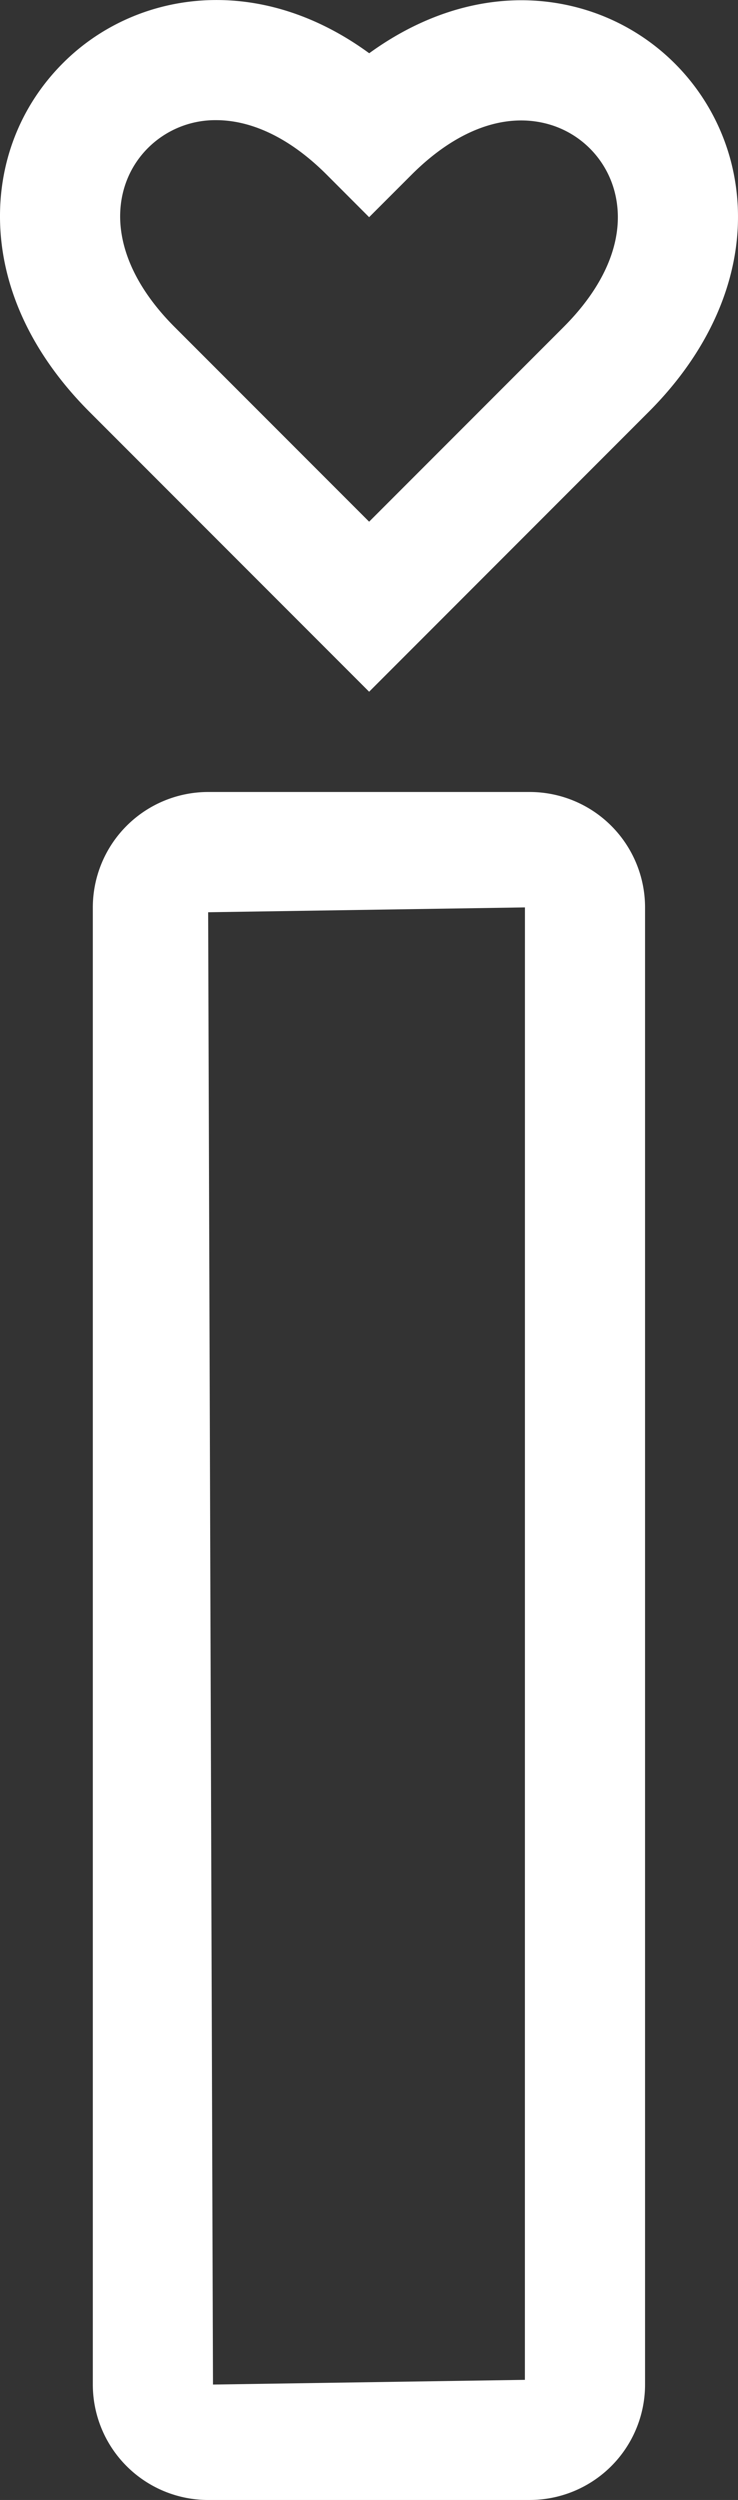
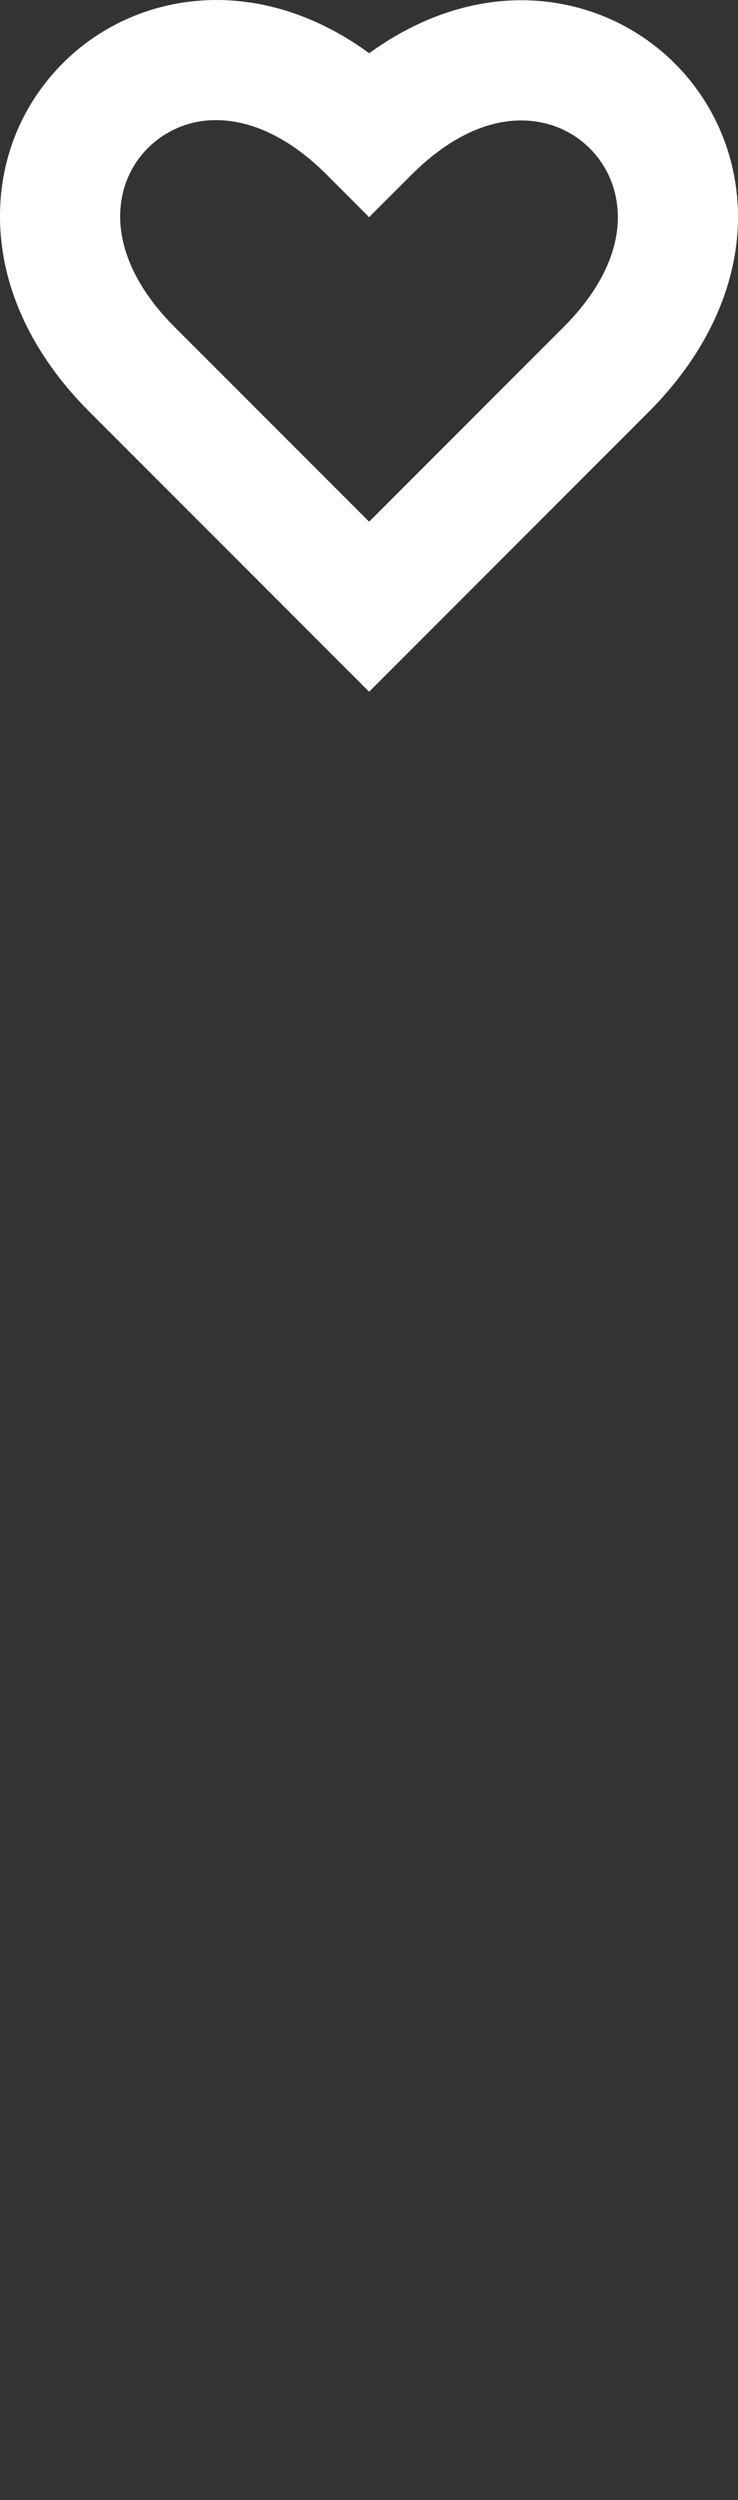
<svg xmlns="http://www.w3.org/2000/svg" id="Layer_1" data-name="Layer 1" viewBox="0 0 471.56 1596.12">
  <rect x="0" y="0" width="471.56" height="1596.12" fill="#333333" stroke="none" />
  <defs>
    <style>.cls-1{fill:#fff;}</style>
  </defs>
  <path class="cls-1" d="M360.19,208.73,235.86,333.08,111.51,208.73C89.81,187,77.81,163.58,76.83,141c-.74-17.83,5.53-34.32,17.7-46.49a60.89,60.89,0,0,1,43.59-17.8c21.17,0,45.8,10,70.62,34.8l27.12,27.15L263,111.53c28.31-28.3,59.06-39.89,86.83-32.41a60.65,60.65,0,0,1,42.76,42.79c7.43,27.67-4.08,58.49-32.41,86.82M369.69,5C325.1-7,277.83,3.57,235.91,34c-72-52.6-150.37-39.12-195.66,6.27C12.72,67.79-1.54,104.73.13,144.28c1.8,42.11,21.55,83.15,57.1,118.73L235.86,441.64,414.46,263c47.83-47.8,66.89-106.5,52.3-161A137.61,137.61,0,0,0,369.69,5" />
-   <path class="cls-1" d="M338.53,1519.34h0Zm-3.11-940L133,582.43l3.09,940,199.3-3Zm3.11,1016.79H133a73.75,73.75,0,0,1-73.69-73.67V579.33A73.76,73.76,0,0,1,133,505.65h205.5a73.74,73.74,0,0,1,73.67,73.68v943.12a73.73,73.73,0,0,1-73.67,73.67" />
</svg>